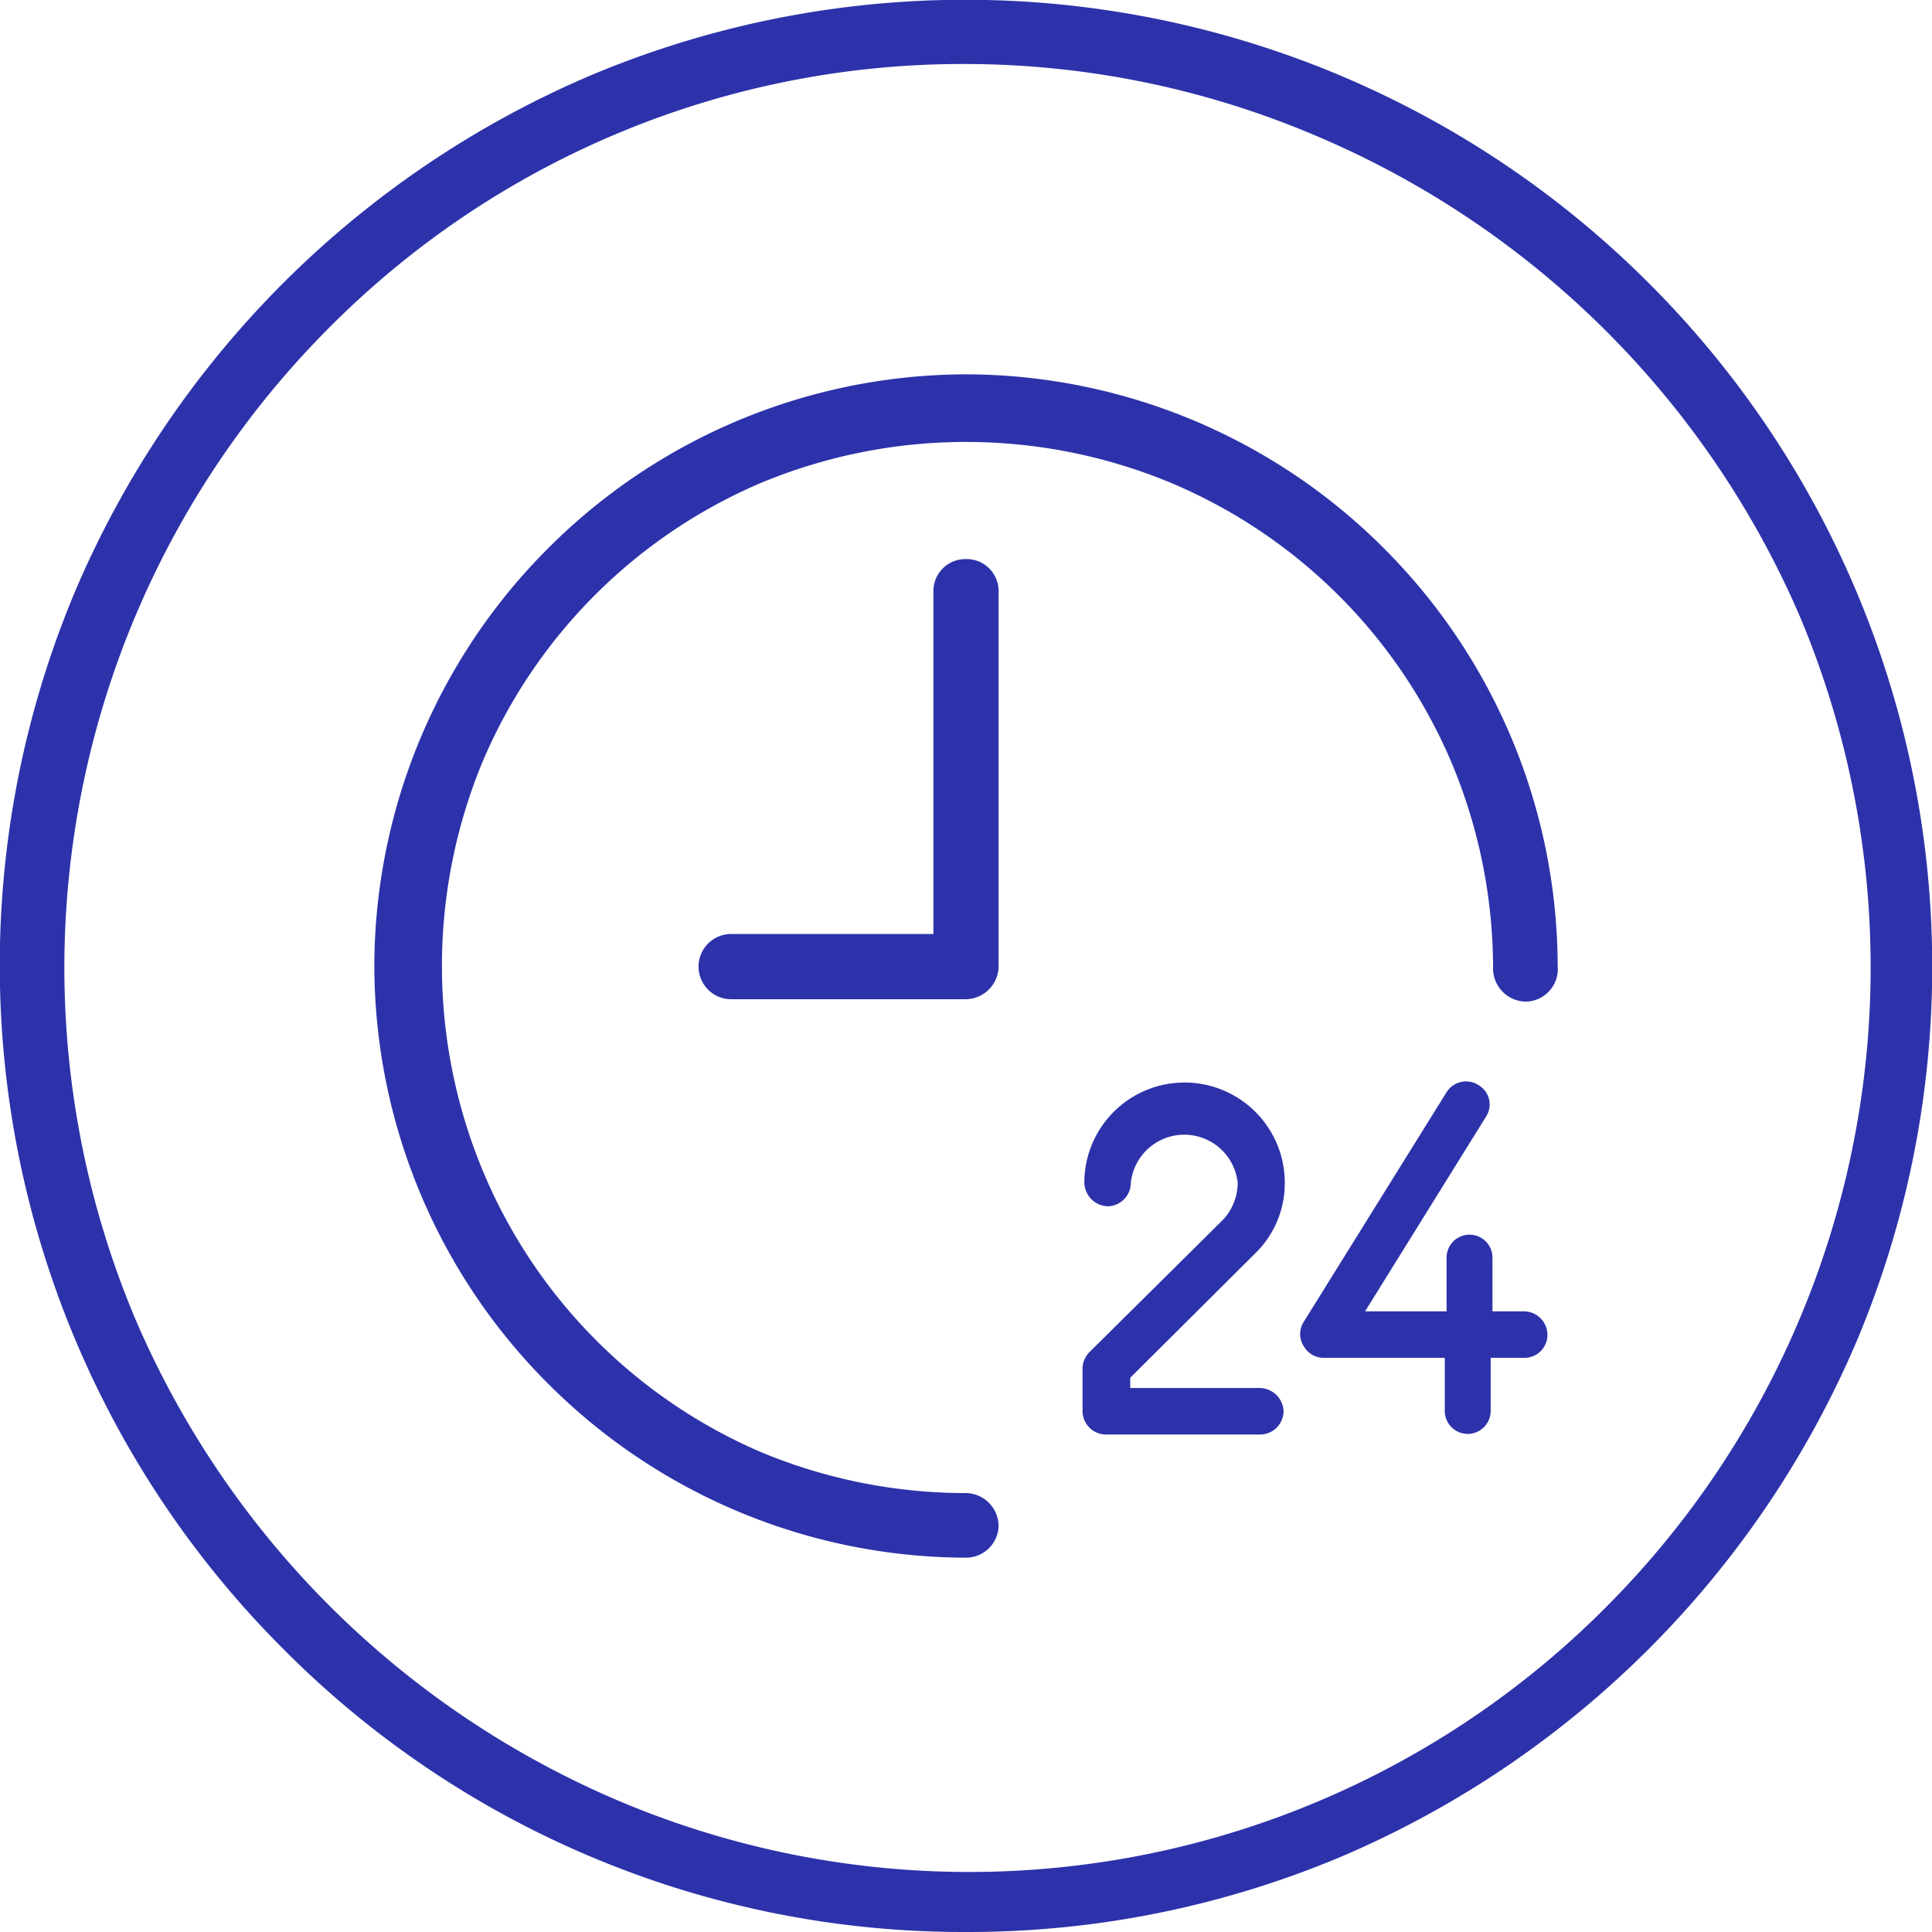
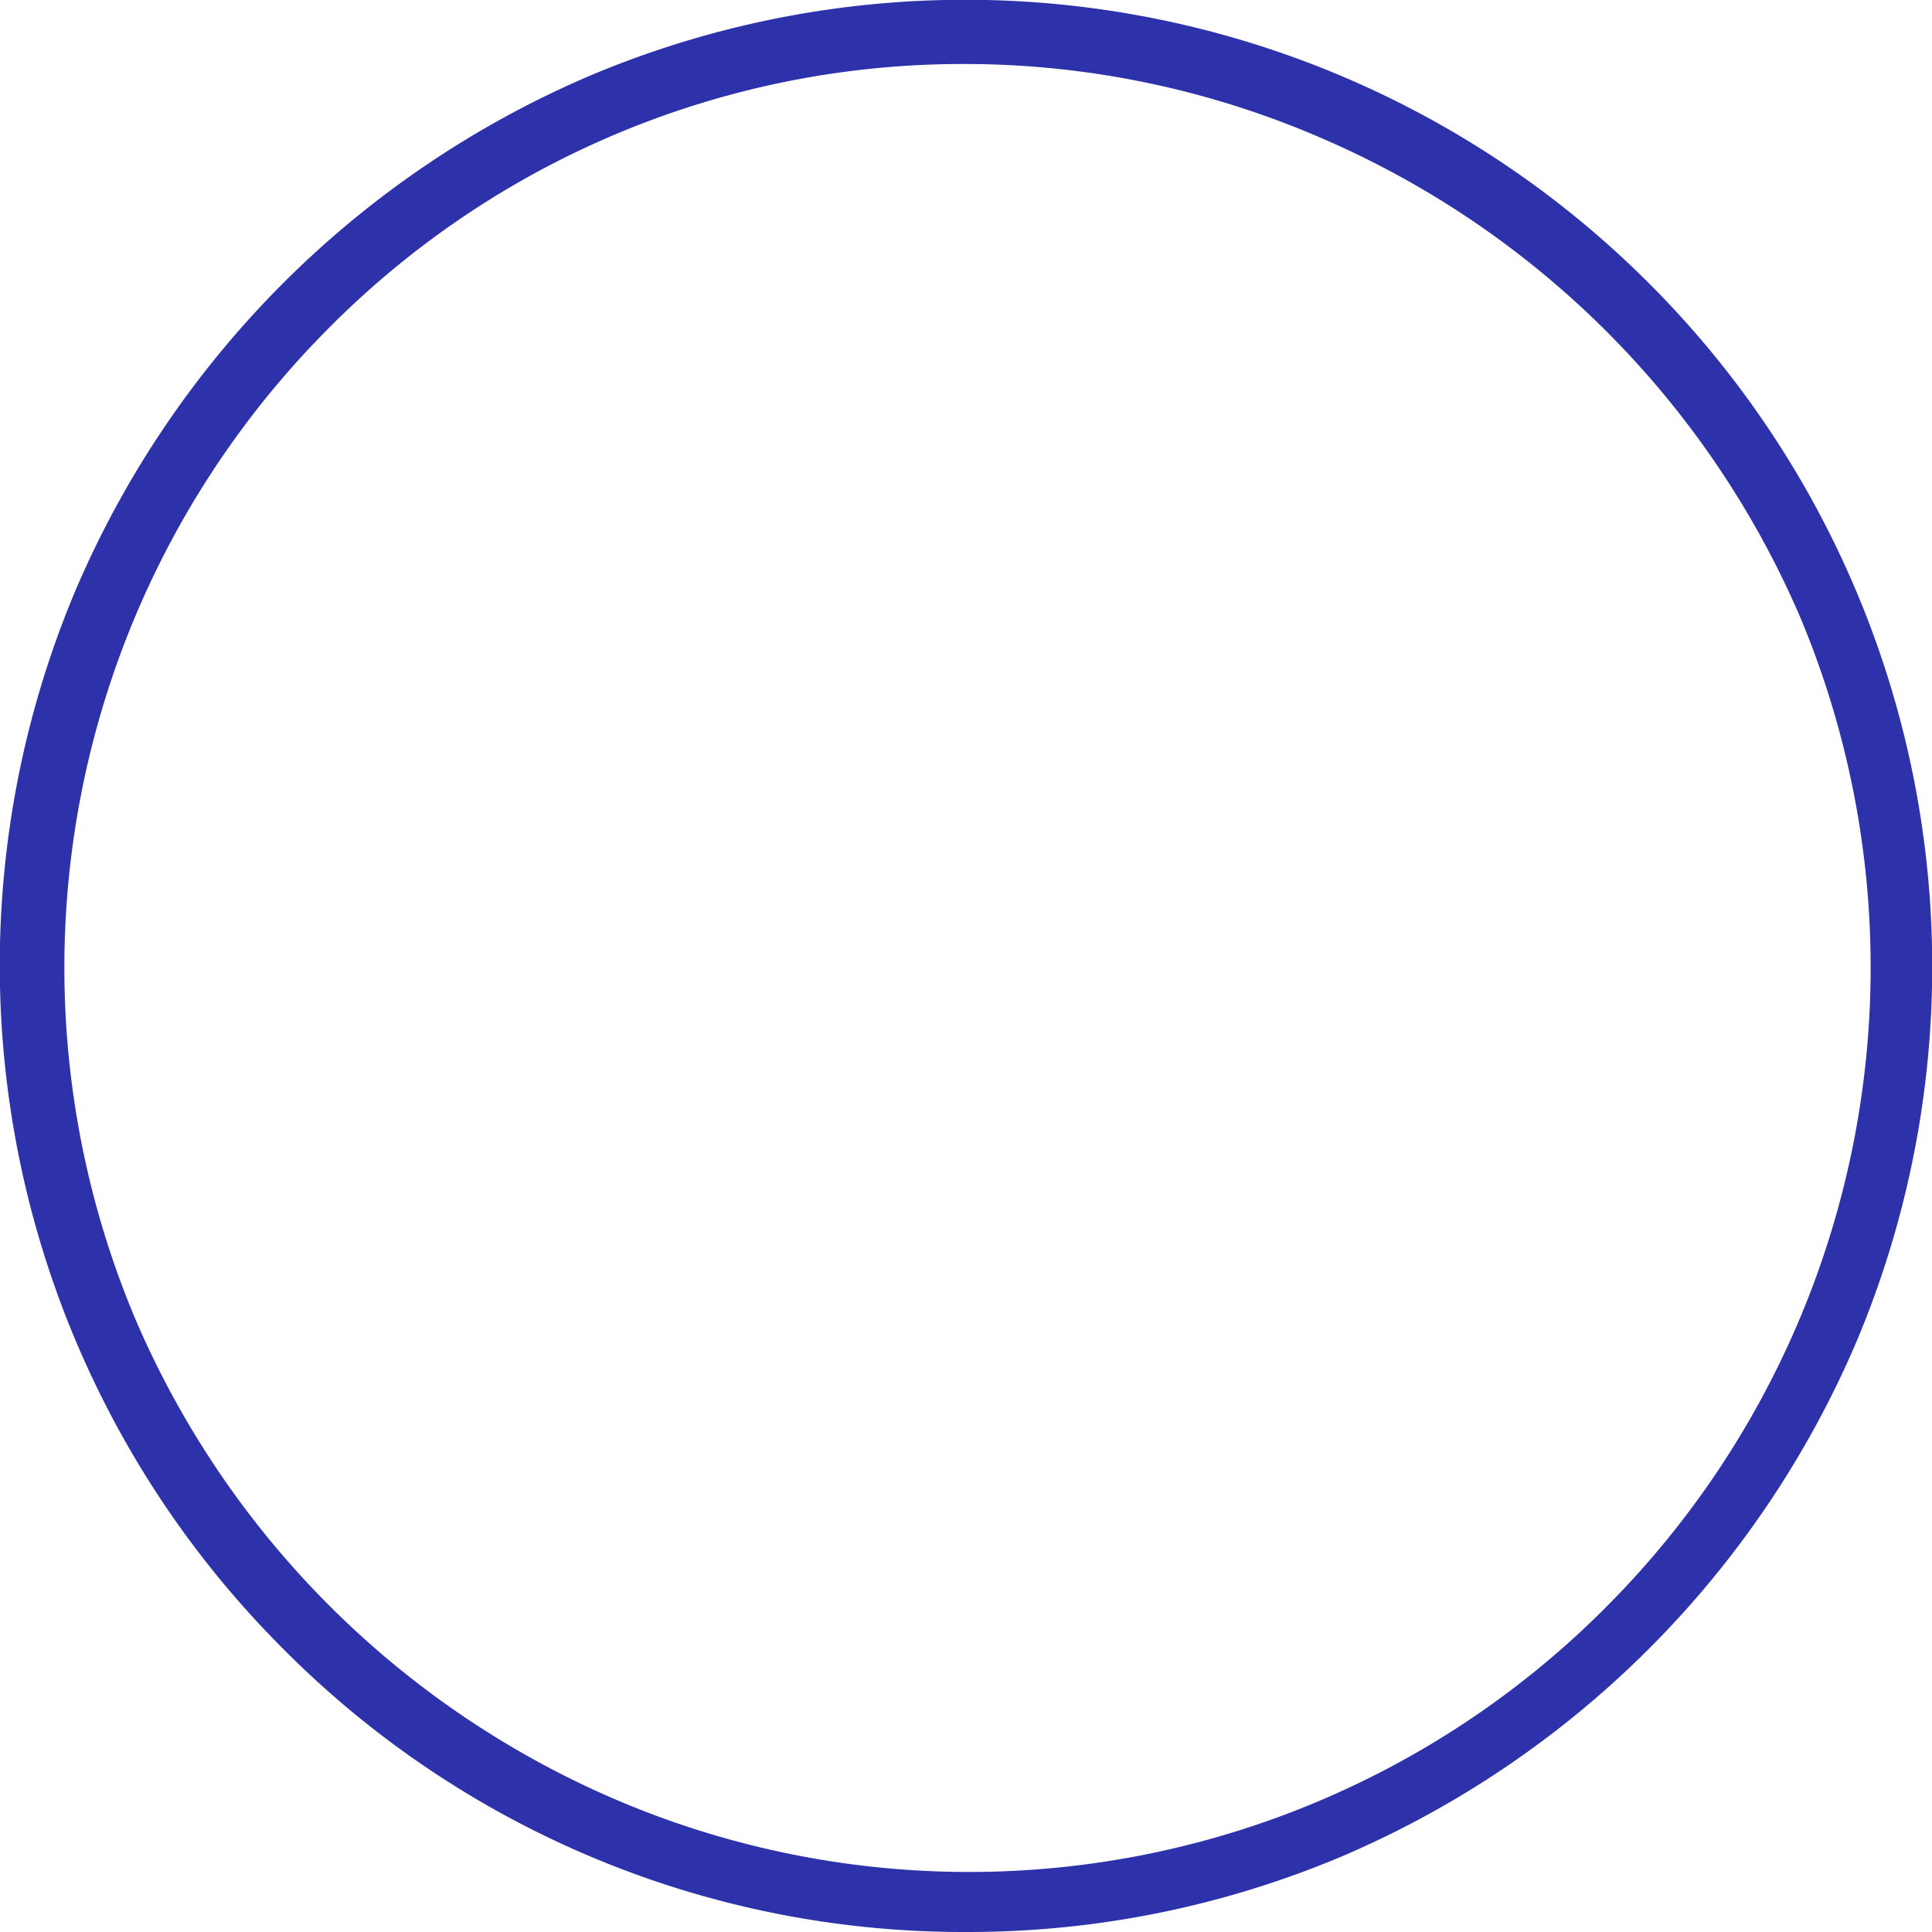
<svg xmlns="http://www.w3.org/2000/svg" viewBox="0 0 32 32">
  <defs>
    <style>
      .svg-accent {
        fill: #2d32aa;
        fill-rule: evenodd;
      }
    </style>
  </defs>
  <g>
    <path class="svg-accent" d="M16,32A15.87,15.87,0,0,1,4.69,27.31,16,16,0,0,1,1.25,9.78,16.17,16.17,0,0,1,9.78,1.25,16,16,0,0,1,27.31,4.69a16,16,0,0,1,3.44,17.53,16.17,16.17,0,0,1-8.53,8.53A15.92,15.92,0,0,1,16,32ZM16,1.06A14.79,14.79,0,0,0,5.44,5.44,15,15,0,0,0,2.23,21.82a15.15,15.15,0,0,0,8,8,14.88,14.88,0,0,0,16.38-3.21,15,15,0,0,0,3.21-16.38,15.15,15.15,0,0,0-7.95-7.95A14.87,14.87,0,0,0,16,1.06Z" />
-     <path class="svg-accent" d="M16,24.73a8.82,8.82,0,0,1-3.4-.68A8.72,8.72,0,0,1,8,19.4a8.84,8.84,0,0,1,0-6.8A8.72,8.72,0,0,1,12.6,8a8.84,8.84,0,0,1,6.8,0,8.72,8.72,0,0,1,4.65,4.65,8.82,8.82,0,0,1,.68,3.4.55.55,0,0,0,.54.54A.54.54,0,0,0,25.8,16a9.81,9.81,0,0,0-2.88-6.92A9.81,9.81,0,0,0,16,6.2,9.81,9.81,0,0,0,9.08,9.08,9.81,9.81,0,0,0,6.2,16a9.81,9.81,0,0,0,2.88,6.92A9.81,9.81,0,0,0,16,25.8a.54.54,0,0,0,.54-.53.55.55,0,0,0-.54-.54Z" />
-     <path class="svg-accent" d="M16,9.26a.53.53,0,0,0-.54.52v5.69H12.11a.54.54,0,0,0,0,1.08H16a.55.55,0,0,0,.54-.54V9.78A.53.53,0,0,0,16,9.26Z" />
-     <path class="svg-accent" d="M20.79,20.76a1.62,1.62,0,0,0,.49-1.17,1.66,1.66,0,0,0-3.32,0,.4.4,0,0,0,.39.39.39.39,0,0,0,.38-.39.89.89,0,0,1,1.77,0,.9.9,0,0,1-.25.62l-2.2,2.18a.4.4,0,0,0-.12.27v.71a.39.39,0,0,0,.4.39h2.53a.39.39,0,0,0,.4-.39.4.4,0,0,0-.4-.38H18.72v-.17l2.07-2.06Z" />
-     <path class="svg-accent" d="M25.27,21.72h-.55v-.89a.38.38,0,0,0-.76,0v.89H22.61l2-3.22a.37.37,0,0,0-.11-.52.38.38,0,0,0-.54.11L21.59,21.9a.37.37,0,0,0,0,.39.38.38,0,0,0,.34.2h2v.88a.38.38,0,1,0,.76,0v-.88h.55a.38.38,0,0,0,.39-.39.39.39,0,0,0-.39-.38Z" />
  </g>
</svg>